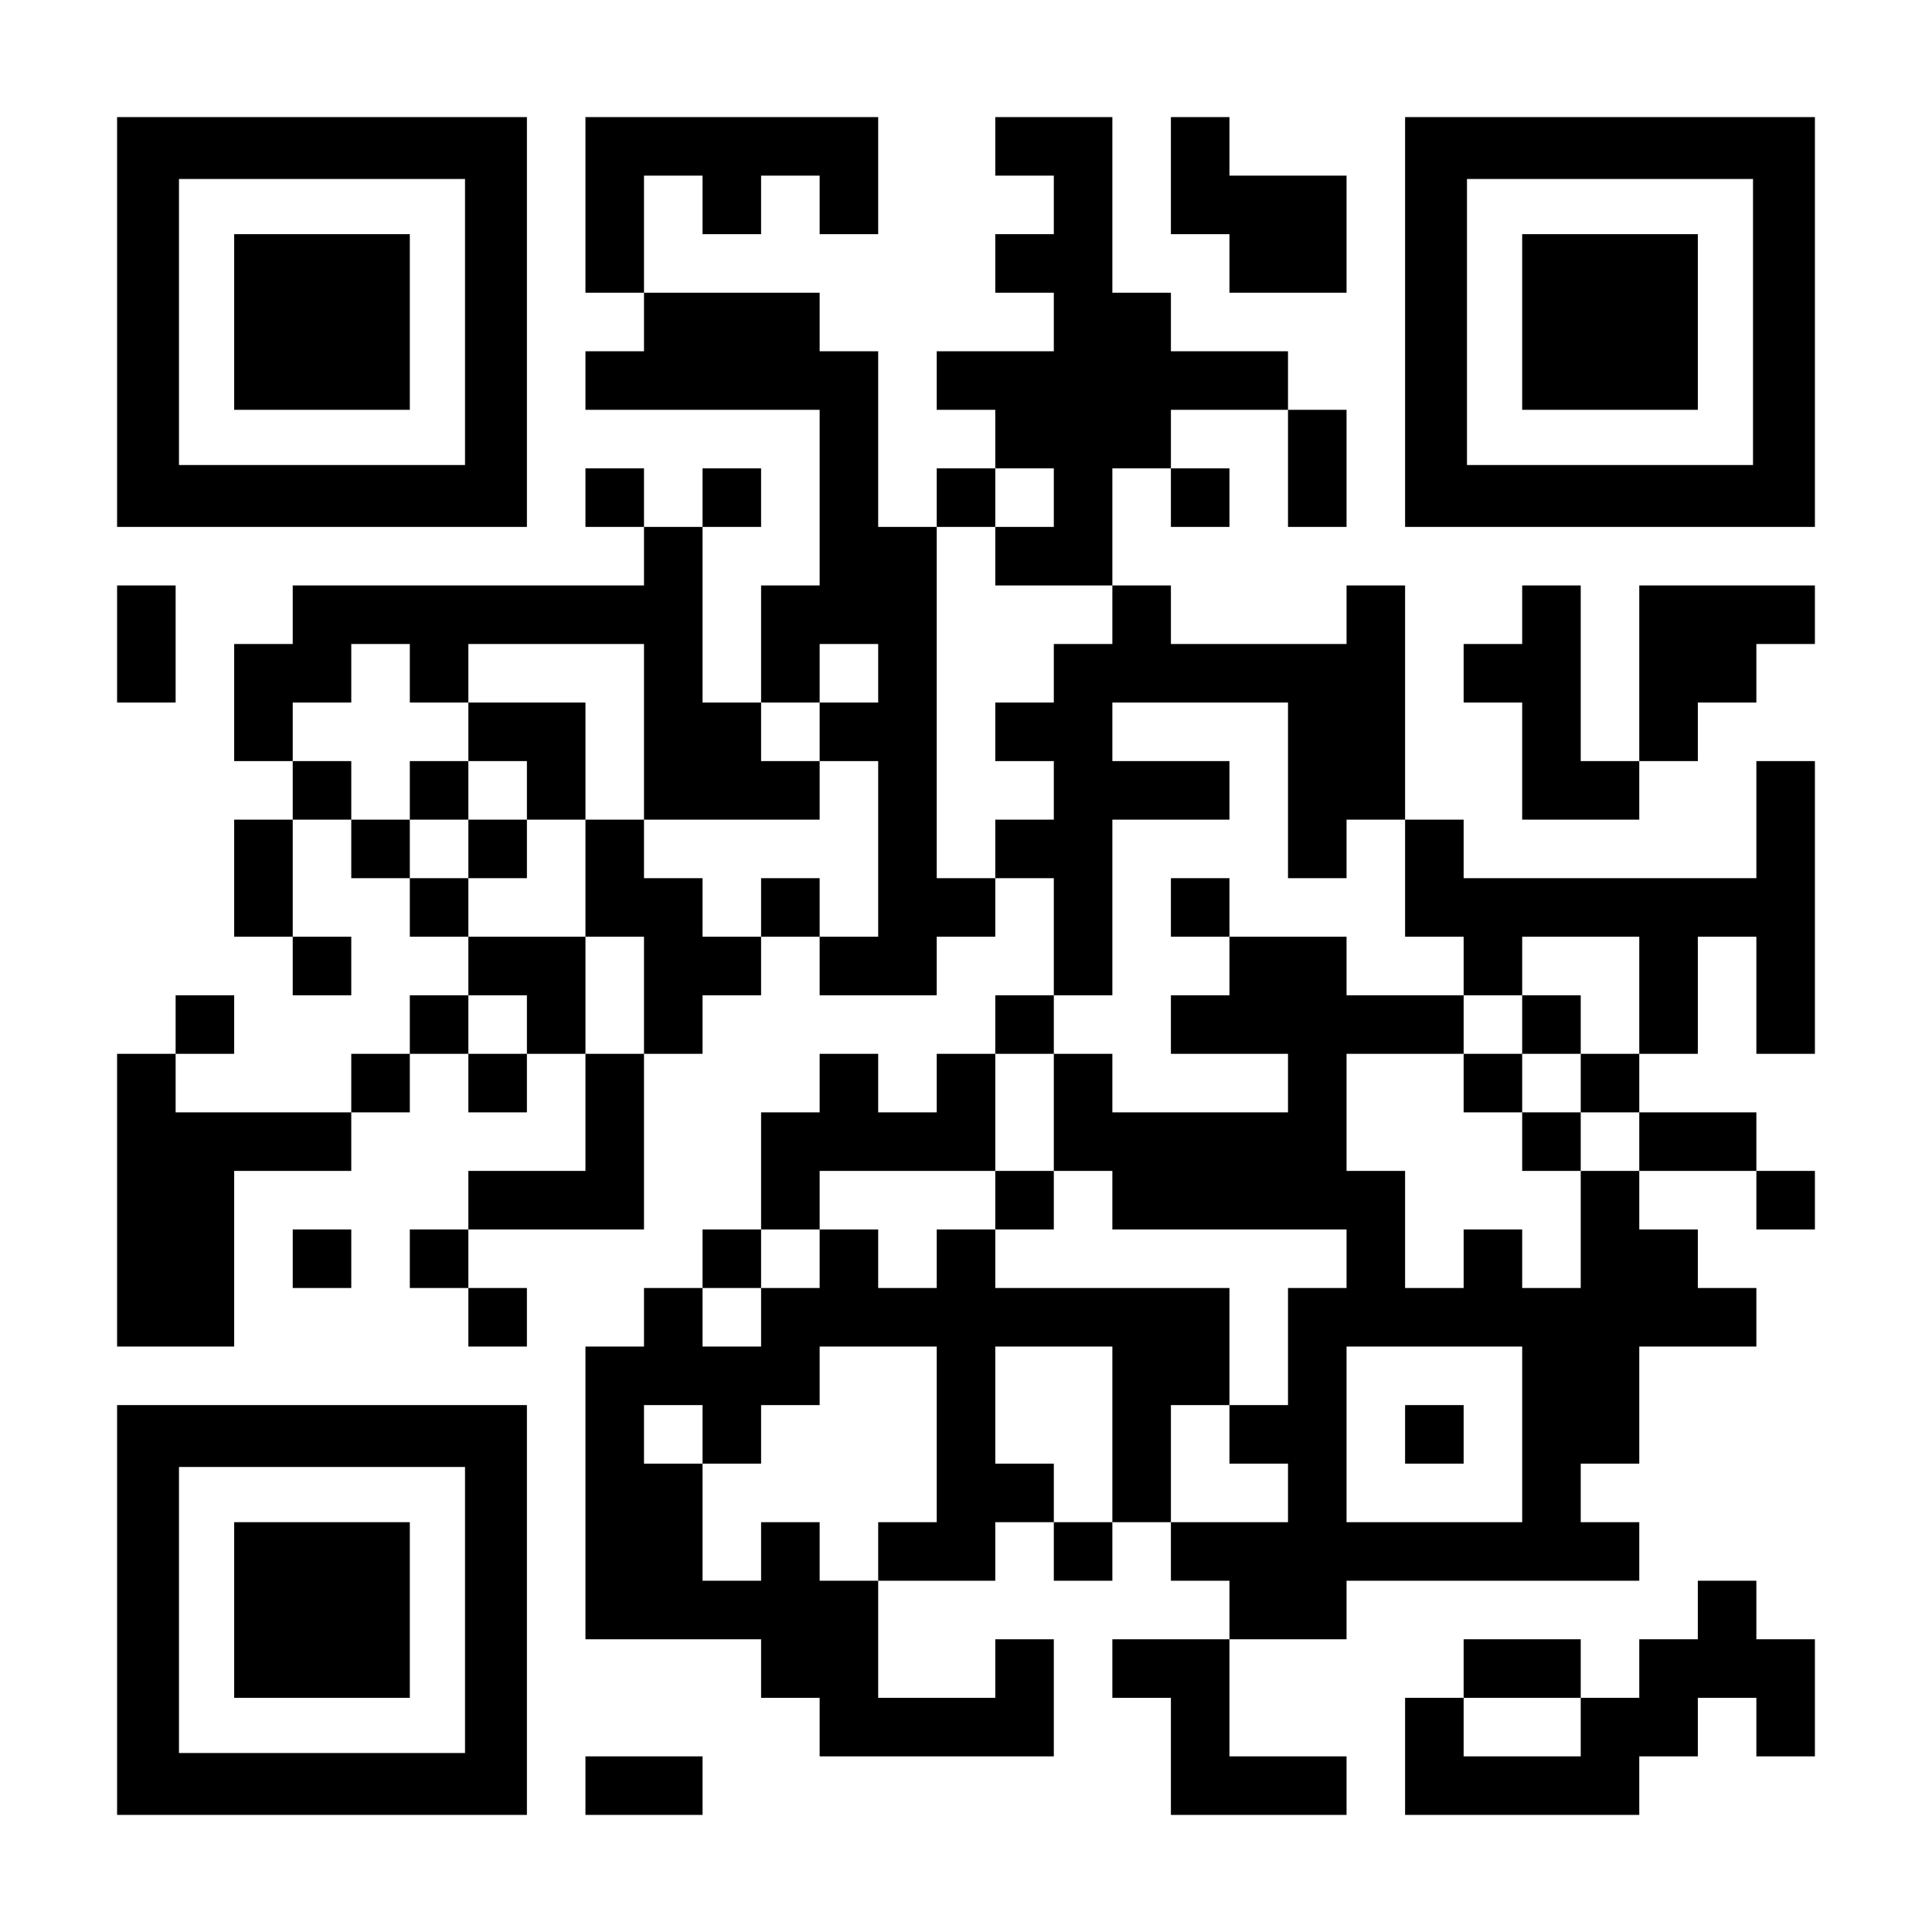
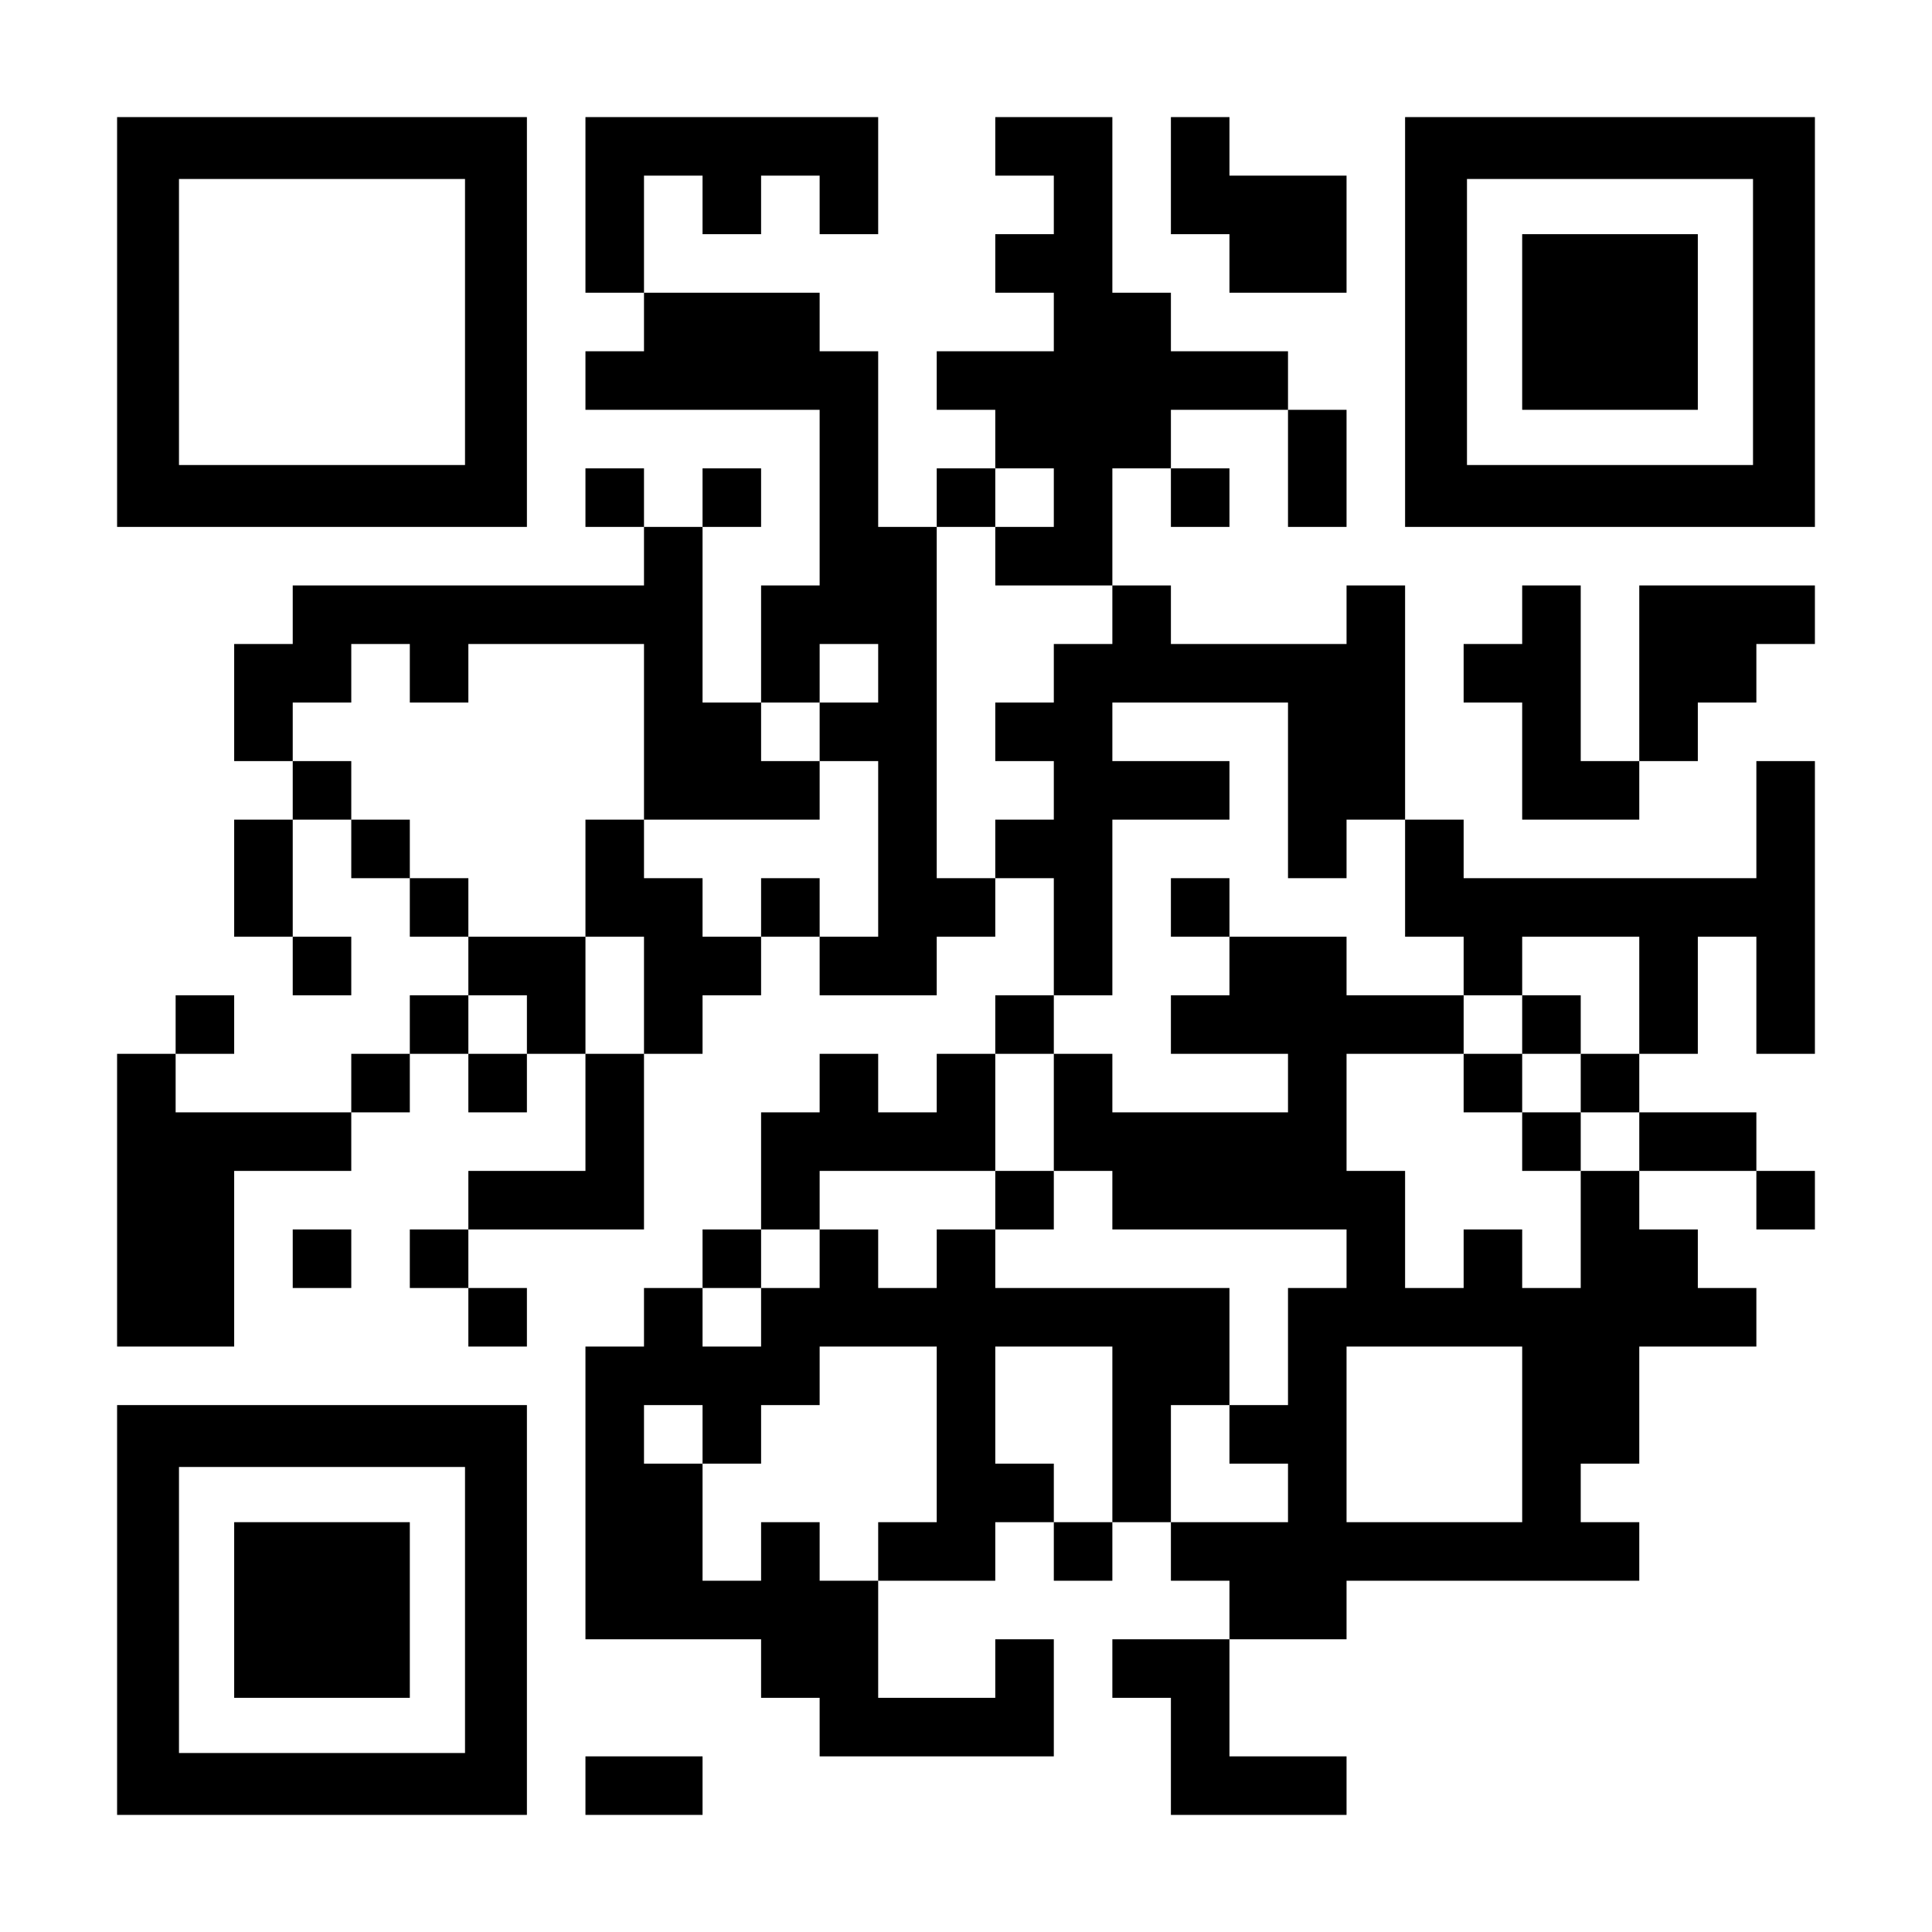
<svg xmlns="http://www.w3.org/2000/svg" version="1.0" width="1155pt" height="1155pt" viewBox="0 0 1155 1155" preserveAspectRatio="xMidYMid meet">
  <g transform="translate(0,1155) scale(0.1,-0.1)" fill="#000000" stroke="none">
    <path d="M700 9625 l0 -1225 1225 0 1225 0 0 1225 0 1225 -1225 0 -1225 0 0 -1225z m2080 0 l0 -855 -855 0 -855 0 0 855 0 855 855 0 855 0 0 -855z" />
-     <path d="M1400 9625 l0 -525 525 0 525 0 0 525 0 525 -525 0 -525 0 0 -525z" />
    <path d="M3500 10325 l0 -525 175 0 175 0 0 -175 0 -175 -175 0 -175 0 0 -175 0 -175 700 0 700 0 0 -525 0 -525 -175 0 -175 0 0 -350 0 -350 -175 0 -175 0 0 525 0 525 175 0 175 0 0 175 0 175 -175 0 -175 0 0 -175 0 -175 -175 0 -175 0 0 175 0 175 -175 0 -175 0 0 -175 0 -175 175 0 175 0 0 -175 0 -175 -1050 0 -1050 0 0 -175 0 -175 -175 0 -175 0 0 -350 0 -350 175 0 175 0 0 -175 0 -175 -175 0 -175 0 0 -350 0 -350 175 0 175 0 0 -175 0 -175 175 0 175 0 0 175 0 175 -175 0 -175 0 0 350 0 350 175 0 175 0 0 -175 0 -175 175 0 175 0 0 -175 0 -175 175 0 175 0 0 -175 0 -175 -175 0 -175 0 0 -175 0 -175 -175 0 -175 0 0 -175 0 -175 -525 0 -525 0 0 175 0 175 175 0 175 0 0 175 0 175 -175 0 -175 0 0 -175 0 -175 -175 0 -175 0 0 -875 0 -875 350 0 350 0 0 525 0 525 350 0 350 0 0 175 0 175 175 0 175 0 0 175 0 175 175 0 175 0 0 -175 0 -175 175 0 175 0 0 175 0 175 175 0 175 0 0 -350 0 -350 -350 0 -350 0 0 -175 0 -175 -175 0 -175 0 0 -175 0 -175 175 0 175 0 0 -175 0 -175 175 0 175 0 0 175 0 175 -175 0 -175 0 0 175 0 175 525 0 525 0 0 525 0 525 175 0 175 0 0 175 0 175 175 0 175 0 0 175 0 175 175 0 175 0 0 -175 0 -175 350 0 350 0 0 175 0 175 175 0 175 0 0 175 0 175 175 0 175 0 0 -350 0 -350 -175 0 -175 0 0 -175 0 -175 -175 0 -175 0 0 -175 0 -175 -175 0 -175 0 0 175 0 175 -175 0 -175 0 0 -175 0 -175 -175 0 -175 0 0 -350 0 -350 -175 0 -175 0 0 -175 0 -175 -175 0 -175 0 0 -175 0 -175 -175 0 -175 0 0 -875 0 -875 525 0 525 0 0 -175 0 -175 175 0 175 0 0 -175 0 -175 700 0 700 0 0 350 0 350 -175 0 -175 0 0 -175 0 -175 -350 0 -350 0 0 350 0 350 350 0 350 0 0 175 0 175 175 0 175 0 0 -175 0 -175 175 0 175 0 0 175 0 175 175 0 175 0 0 -175 0 -175 175 0 175 0 0 -175 0 -175 -350 0 -350 0 0 -175 0 -175 175 0 175 0 0 -350 0 -350 525 0 525 0 0 175 0 175 -350 0 -350 0 0 350 0 350 350 0 350 0 0 175 0 175 875 0 875 0 0 175 0 175 -175 0 -175 0 0 175 0 175 175 0 175 0 0 350 0 350 350 0 350 0 0 175 0 175 -175 0 -175 0 0 175 0 175 -175 0 -175 0 0 175 0 175 350 0 350 0 0 -175 0 -175 175 0 175 0 0 175 0 175 -175 0 -175 0 0 175 0 175 -350 0 -350 0 0 175 0 175 175 0 175 0 0 350 0 350 175 0 175 0 0 -350 0 -350 175 0 175 0 0 875 0 875 -175 0 -175 0 0 -350 0 -350 -875 0 -875 0 0 175 0 175 -175 0 -175 0 0 700 0 700 -175 0 -175 0 0 -175 0 -175 -525 0 -525 0 0 175 0 175 -175 0 -175 0 0 350 0 350 175 0 175 0 0 -175 0 -175 175 0 175 0 0 175 0 175 -175 0 -175 0 0 175 0 175 350 0 350 0 0 -350 0 -350 175 0 175 0 0 350 0 350 -175 0 -175 0 0 175 0 175 -350 0 -350 0 0 175 0 175 -175 0 -175 0 0 525 0 525 -350 0 -350 0 0 -175 0 -175 175 0 175 0 0 -175 0 -175 -175 0 -175 0 0 -175 0 -175 175 0 175 0 0 -175 0 -175 -350 0 -350 0 0 -175 0 -175 175 0 175 0 0 -175 0 -175 -175 0 -175 0 0 -175 0 -175 -175 0 -175 0 0 525 0 525 -175 0 -175 0 0 175 0 175 -525 0 -525 0 0 350 0 350 175 0 175 0 0 -175 0 -175 175 0 175 0 0 175 0 175 175 0 175 0 0 -175 0 -175 175 0 175 0 0 350 0 350 -875 0 -875 0 0 -525z m2800 -1750 l0 -175 -175 0 -175 0 0 -175 0 -175 350 0 350 0 0 -175 0 -175 -175 0 -175 0 0 -175 0 -175 -175 0 -175 0 0 -175 0 -175 175 0 175 0 0 -175 0 -175 -175 0 -175 0 0 -175 0 -175 -175 0 -175 0 0 1050 0 1050 175 0 175 0 0 175 0 175 175 0 175 0 0 -175z m-3850 -1050 l0 -175 175 0 175 0 0 175 0 175 525 0 525 0 0 -525 0 -525 525 0 525 0 0 175 0 175 -175 0 -175 0 0 175 0 175 175 0 175 0 0 175 0 175 175 0 175 0 0 -175 0 -175 -175 0 -175 0 0 -175 0 -175 175 0 175 0 0 -525 0 -525 -175 0 -175 0 0 175 0 175 -175 0 -175 0 0 -175 0 -175 -175 0 -175 0 0 175 0 175 -175 0 -175 0 0 175 0 175 -175 0 -175 0 0 -350 0 -350 175 0 175 0 0 -350 0 -350 -175 0 -175 0 0 350 0 350 -350 0 -350 0 0 175 0 175 -175 0 -175 0 0 175 0 175 -175 0 -175 0 0 175 0 175 -175 0 -175 0 0 175 0 175 175 0 175 0 0 175 0 175 175 0 175 0 0 -175z m5250 -700 l0 -525 175 0 175 0 0 175 0 175 175 0 175 0 0 -350 0 -350 175 0 175 0 0 -175 0 -175 175 0 175 0 0 175 0 175 350 0 350 0 0 -350 0 -350 -175 0 -175 0 0 -175 0 -175 175 0 175 0 0 -175 0 -175 -175 0 -175 0 0 -350 0 -350 -175 0 -175 0 0 175 0 175 -175 0 -175 0 0 -175 0 -175 -175 0 -175 0 0 350 0 350 -175 0 -175 0 0 350 0 350 350 0 350 0 0 175 0 175 -350 0 -350 0 0 175 0 175 -350 0 -350 0 0 -175 0 -175 -175 0 -175 0 0 -175 0 -175 350 0 350 0 0 -175 0 -175 -525 0 -525 0 0 175 0 175 -175 0 -175 0 0 -350 0 -350 175 0 175 0 0 -175 0 -175 700 0 700 0 0 -175 0 -175 -175 0 -175 0 0 -350 0 -350 -175 0 -175 0 0 -175 0 -175 175 0 175 0 0 -175 0 -175 -350 0 -350 0 0 350 0 350 175 0 175 0 0 350 0 350 -700 0 -700 0 0 175 0 175 -175 0 -175 0 0 -175 0 -175 -175 0 -175 0 0 175 0 175 -175 0 -175 0 0 -175 0 -175 -175 0 -175 0 0 -175 0 -175 -175 0 -175 0 0 175 0 175 175 0 175 0 0 175 0 175 175 0 175 0 0 175 0 175 525 0 525 0 0 350 0 350 175 0 175 0 0 175 0 175 175 0 175 0 0 525 0 525 350 0 350 0 0 175 0 175 -350 0 -350 0 0 175 0 175 525 0 525 0 0 -525z m-4550 -1400 l0 -175 -175 0 -175 0 0 175 0 175 175 0 175 0 0 -175z m2450 -2450 l0 -525 -175 0 -175 0 0 -175 0 -175 -175 0 -175 0 0 175 0 175 -175 0 -175 0 0 -175 0 -175 -175 0 -175 0 0 350 0 350 -175 0 -175 0 0 175 0 175 175 0 175 0 0 -175 0 -175 175 0 175 0 0 175 0 175 175 0 175 0 0 175 0 175 350 0 350 0 0 -525z m1050 0 l0 -525 -175 0 -175 0 0 175 0 175 -175 0 -175 0 0 350 0 350 350 0 350 0 0 -525z m2450 0 l0 -525 -525 0 -525 0 0 525 0 525 525 0 525 0 0 -525z" />
-     <path d="M2800 7175 l0 -175 -175 0 -175 0 0 -175 0 -175 175 0 175 0 0 -175 0 -175 175 0 175 0 0 175 0 175 175 0 175 0 0 350 0 350 -350 0 -350 0 0 -175z m350 -350 l0 -175 -175 0 -175 0 0 175 0 175 175 0 175 0 0 -175z" />
    <path d="M7000 6125 l0 -175 175 0 175 0 0 175 0 175 -175 0 -175 0 0 -175z" />
    <path d="M9100 5425 l0 -175 -175 0 -175 0 0 -175 0 -175 175 0 175 0 0 -175 0 -175 175 0 175 0 0 175 0 175 -175 0 -175 0 0 175 0 175 175 0 175 0 0 175 0 175 -175 0 -175 0 0 -175z" />
    <path d="M5950 4375 l0 -175 175 0 175 0 0 175 0 175 -175 0 -175 0 0 -175z" />
-     <path d="M8400 2975 l0 -175 175 0 175 0 0 175 0 175 -175 0 -175 0 0 -175z" />
    <path d="M7000 10500 l0 -350 175 0 175 0 0 -175 0 -175 350 0 350 0 0 350 0 350 -350 0 -350 0 0 175 0 175 -175 0 -175 0 0 -350z" />
    <path d="M8400 9625 l0 -1225 1225 0 1225 0 0 1225 0 1225 -1225 0 -1225 0 0 -1225z m2080 0 l0 -855 -855 0 -855 0 0 855 0 855 855 0 855 0 0 -855z" />
    <path d="M9100 9625 l0 -525 525 0 525 0 0 525 0 525 -525 0 -525 0 0 -525z" />
-     <path d="M700 7700 l0 -350 175 0 175 0 0 350 0 350 -175 0 -175 0 0 -350z" />
    <path d="M9100 7875 l0 -175 -175 0 -175 0 0 -175 0 -175 175 0 175 0 0 -350 0 -350 350 0 350 0 0 175 0 175 175 0 175 0 0 175 0 175 175 0 175 0 0 175 0 175 175 0 175 0 0 175 0 175 -525 0 -525 0 0 -525 0 -525 -175 0 -175 0 0 525 0 525 -175 0 -175 0 0 -175z" />
    <path d="M1750 4025 l0 -175 175 0 175 0 0 175 0 175 -175 0 -175 0 0 -175z" />
    <path d="M700 1925 l0 -1225 1225 0 1225 0 0 1225 0 1225 -1225 0 -1225 0 0 -1225z m2080 0 l0 -855 -855 0 -855 0 0 855 0 855 855 0 855 0 0 -855z" />
    <path d="M1400 1925 l0 -525 525 0 525 0 0 525 0 525 -525 0 -525 0 0 -525z" />
-     <path d="M10150 1925 l0 -175 -175 0 -175 0 0 -175 0 -175 -175 0 -175 0 0 175 0 175 -350 0 -350 0 0 -175 0 -175 -175 0 -175 0 0 -350 0 -350 700 0 700 0 0 175 0 175 175 0 175 0 0 175 0 175 175 0 175 0 0 -175 0 -175 175 0 175 0 0 350 0 350 -175 0 -175 0 0 175 0 175 -175 0 -175 0 0 -175z m-700 -700 l0 -175 -350 0 -350 0 0 175 0 175 350 0 350 0 0 -175z" />
    <path d="M3500 875 l0 -175 350 0 350 0 0 175 0 175 -350 0 -350 0 0 -175z" />
  </g>
</svg>